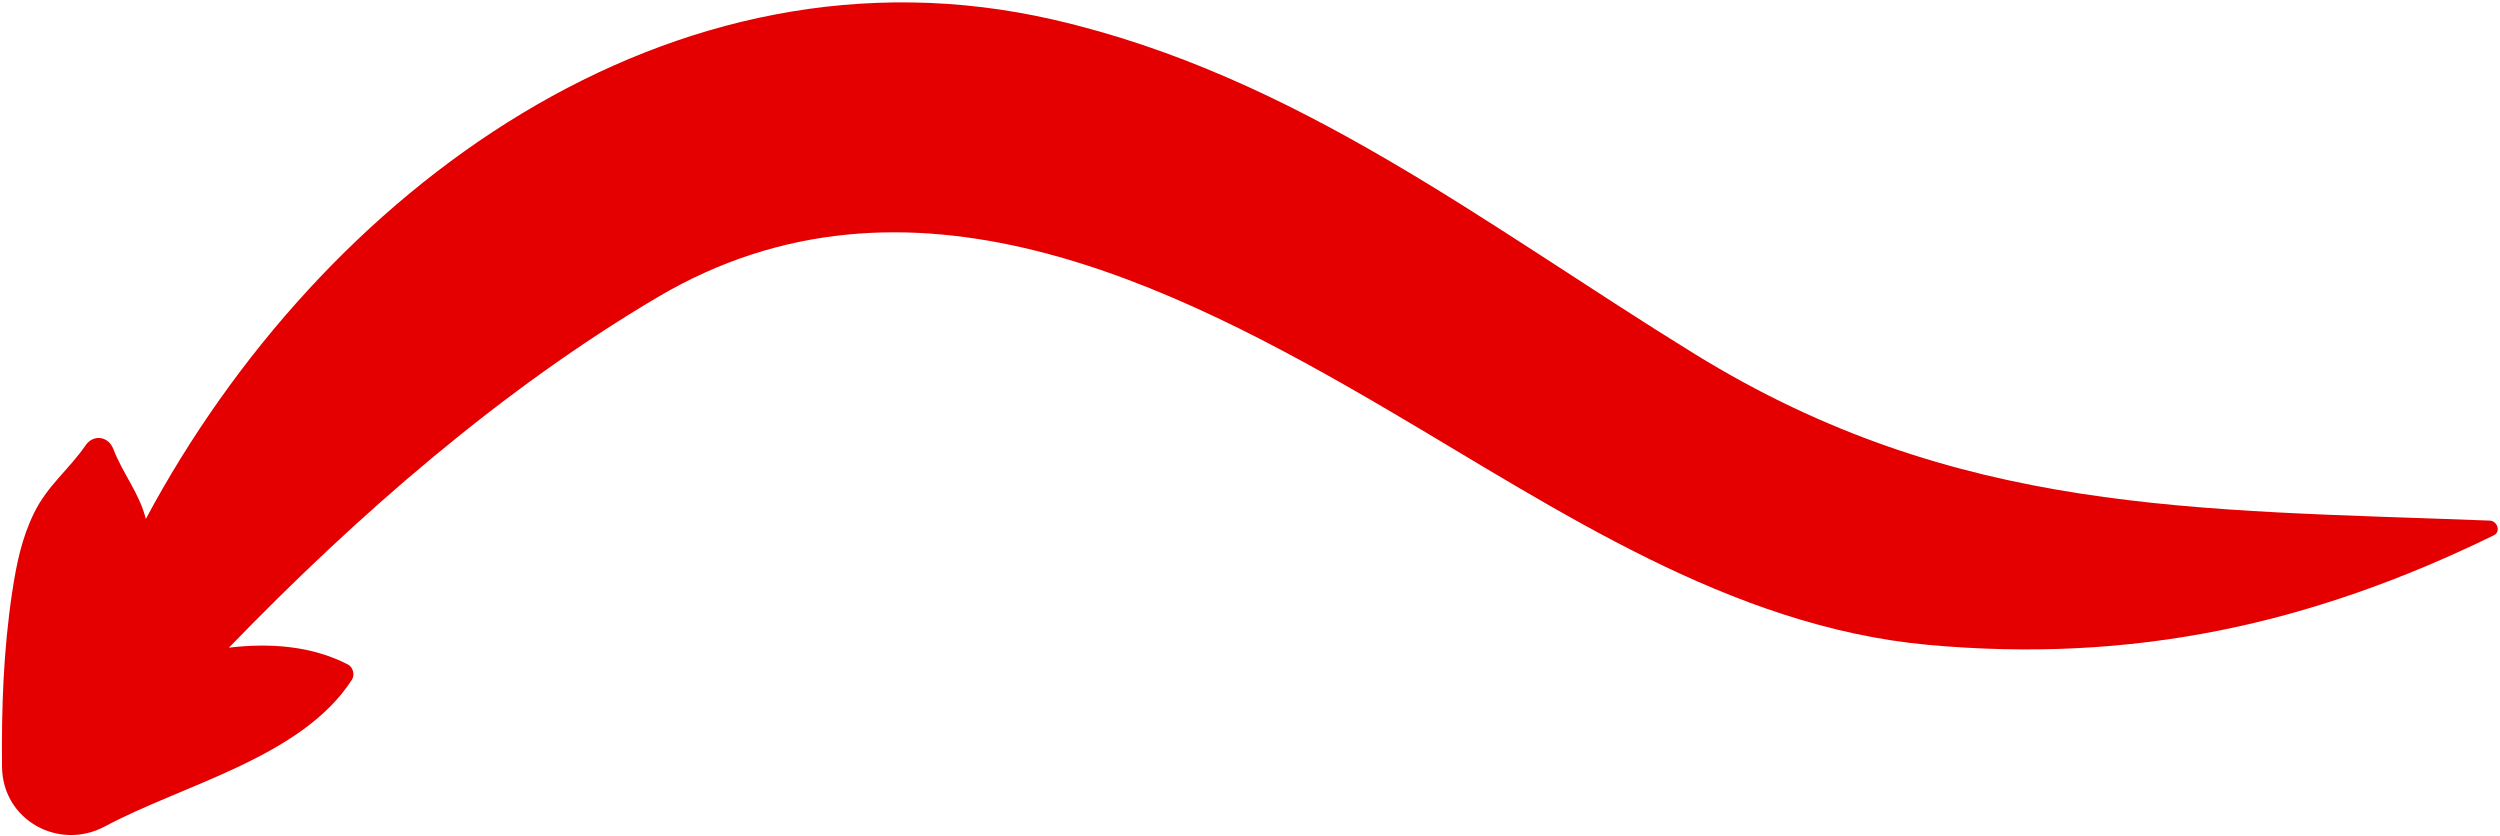
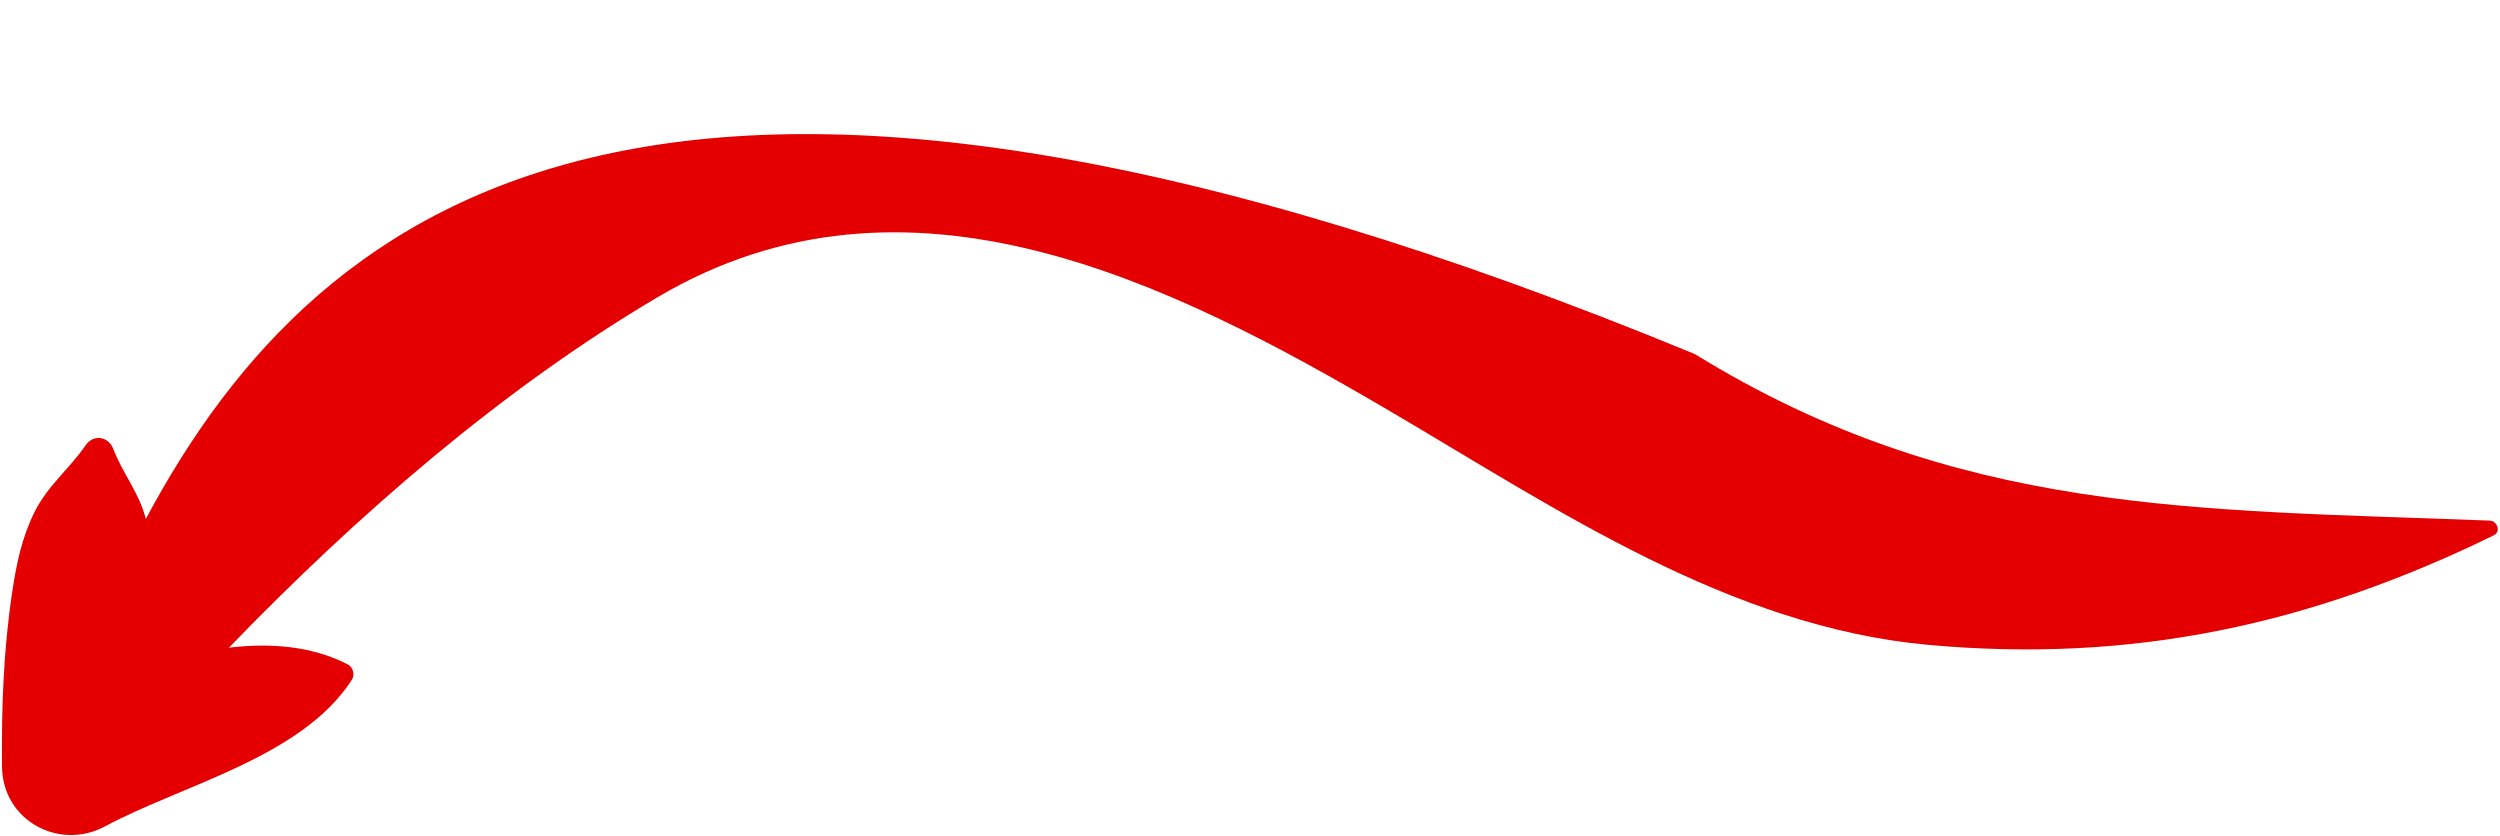
<svg xmlns="http://www.w3.org/2000/svg" width="365" height="122" viewBox="0 0 365 122" fill="none">
-   <path d="M15.333 120.649C26.682 114.554 44.069 110.589 51.38 99.24C51.839 98.516 51.551 97.403 50.782 97.008C45.549 94.321 39.549 93.838 33.426 94.557C52.288 75.04 73.454 56.707 96.024 43.382C132.386 21.909 170.744 41.115 202.936 60.028C227.374 74.382 252.51 91.5 281.525 94.15C311.324 96.87 337.376 91.205 364.098 78.154C365.179 77.626 364.592 76.054 363.524 76.009C320.454 74.34 285.636 75.221 247.458 51.701C216.99 32.927 189.352 11.034 153.775 2.864C98.099 -9.922 46.952 27.771 21.29 75.768C20.351 71.992 17.966 69.235 16.543 65.548C15.843 63.707 13.644 63.343 12.498 65.017C9.983 68.652 7.002 70.817 5.017 74.807C3.168 78.532 2.391 82.395 1.776 86.473C0.5 94.963 0.205 103.407 0.296 111.975C0.383 119.758 8.609 124.262 15.333 120.649Z" fill="#E40000" />
+   <path d="M15.333 120.649C26.682 114.554 44.069 110.589 51.38 99.24C51.839 98.516 51.551 97.403 50.782 97.008C45.549 94.321 39.549 93.838 33.426 94.557C52.288 75.04 73.454 56.707 96.024 43.382C132.386 21.909 170.744 41.115 202.936 60.028C227.374 74.382 252.51 91.5 281.525 94.15C311.324 96.87 337.376 91.205 364.098 78.154C365.179 77.626 364.592 76.054 363.524 76.009C320.454 74.34 285.636 75.221 247.458 51.701C98.099 -9.922 46.952 27.771 21.29 75.768C20.351 71.992 17.966 69.235 16.543 65.548C15.843 63.707 13.644 63.343 12.498 65.017C9.983 68.652 7.002 70.817 5.017 74.807C3.168 78.532 2.391 82.395 1.776 86.473C0.5 94.963 0.205 103.407 0.296 111.975C0.383 119.758 8.609 124.262 15.333 120.649Z" fill="#E40000" />
</svg>